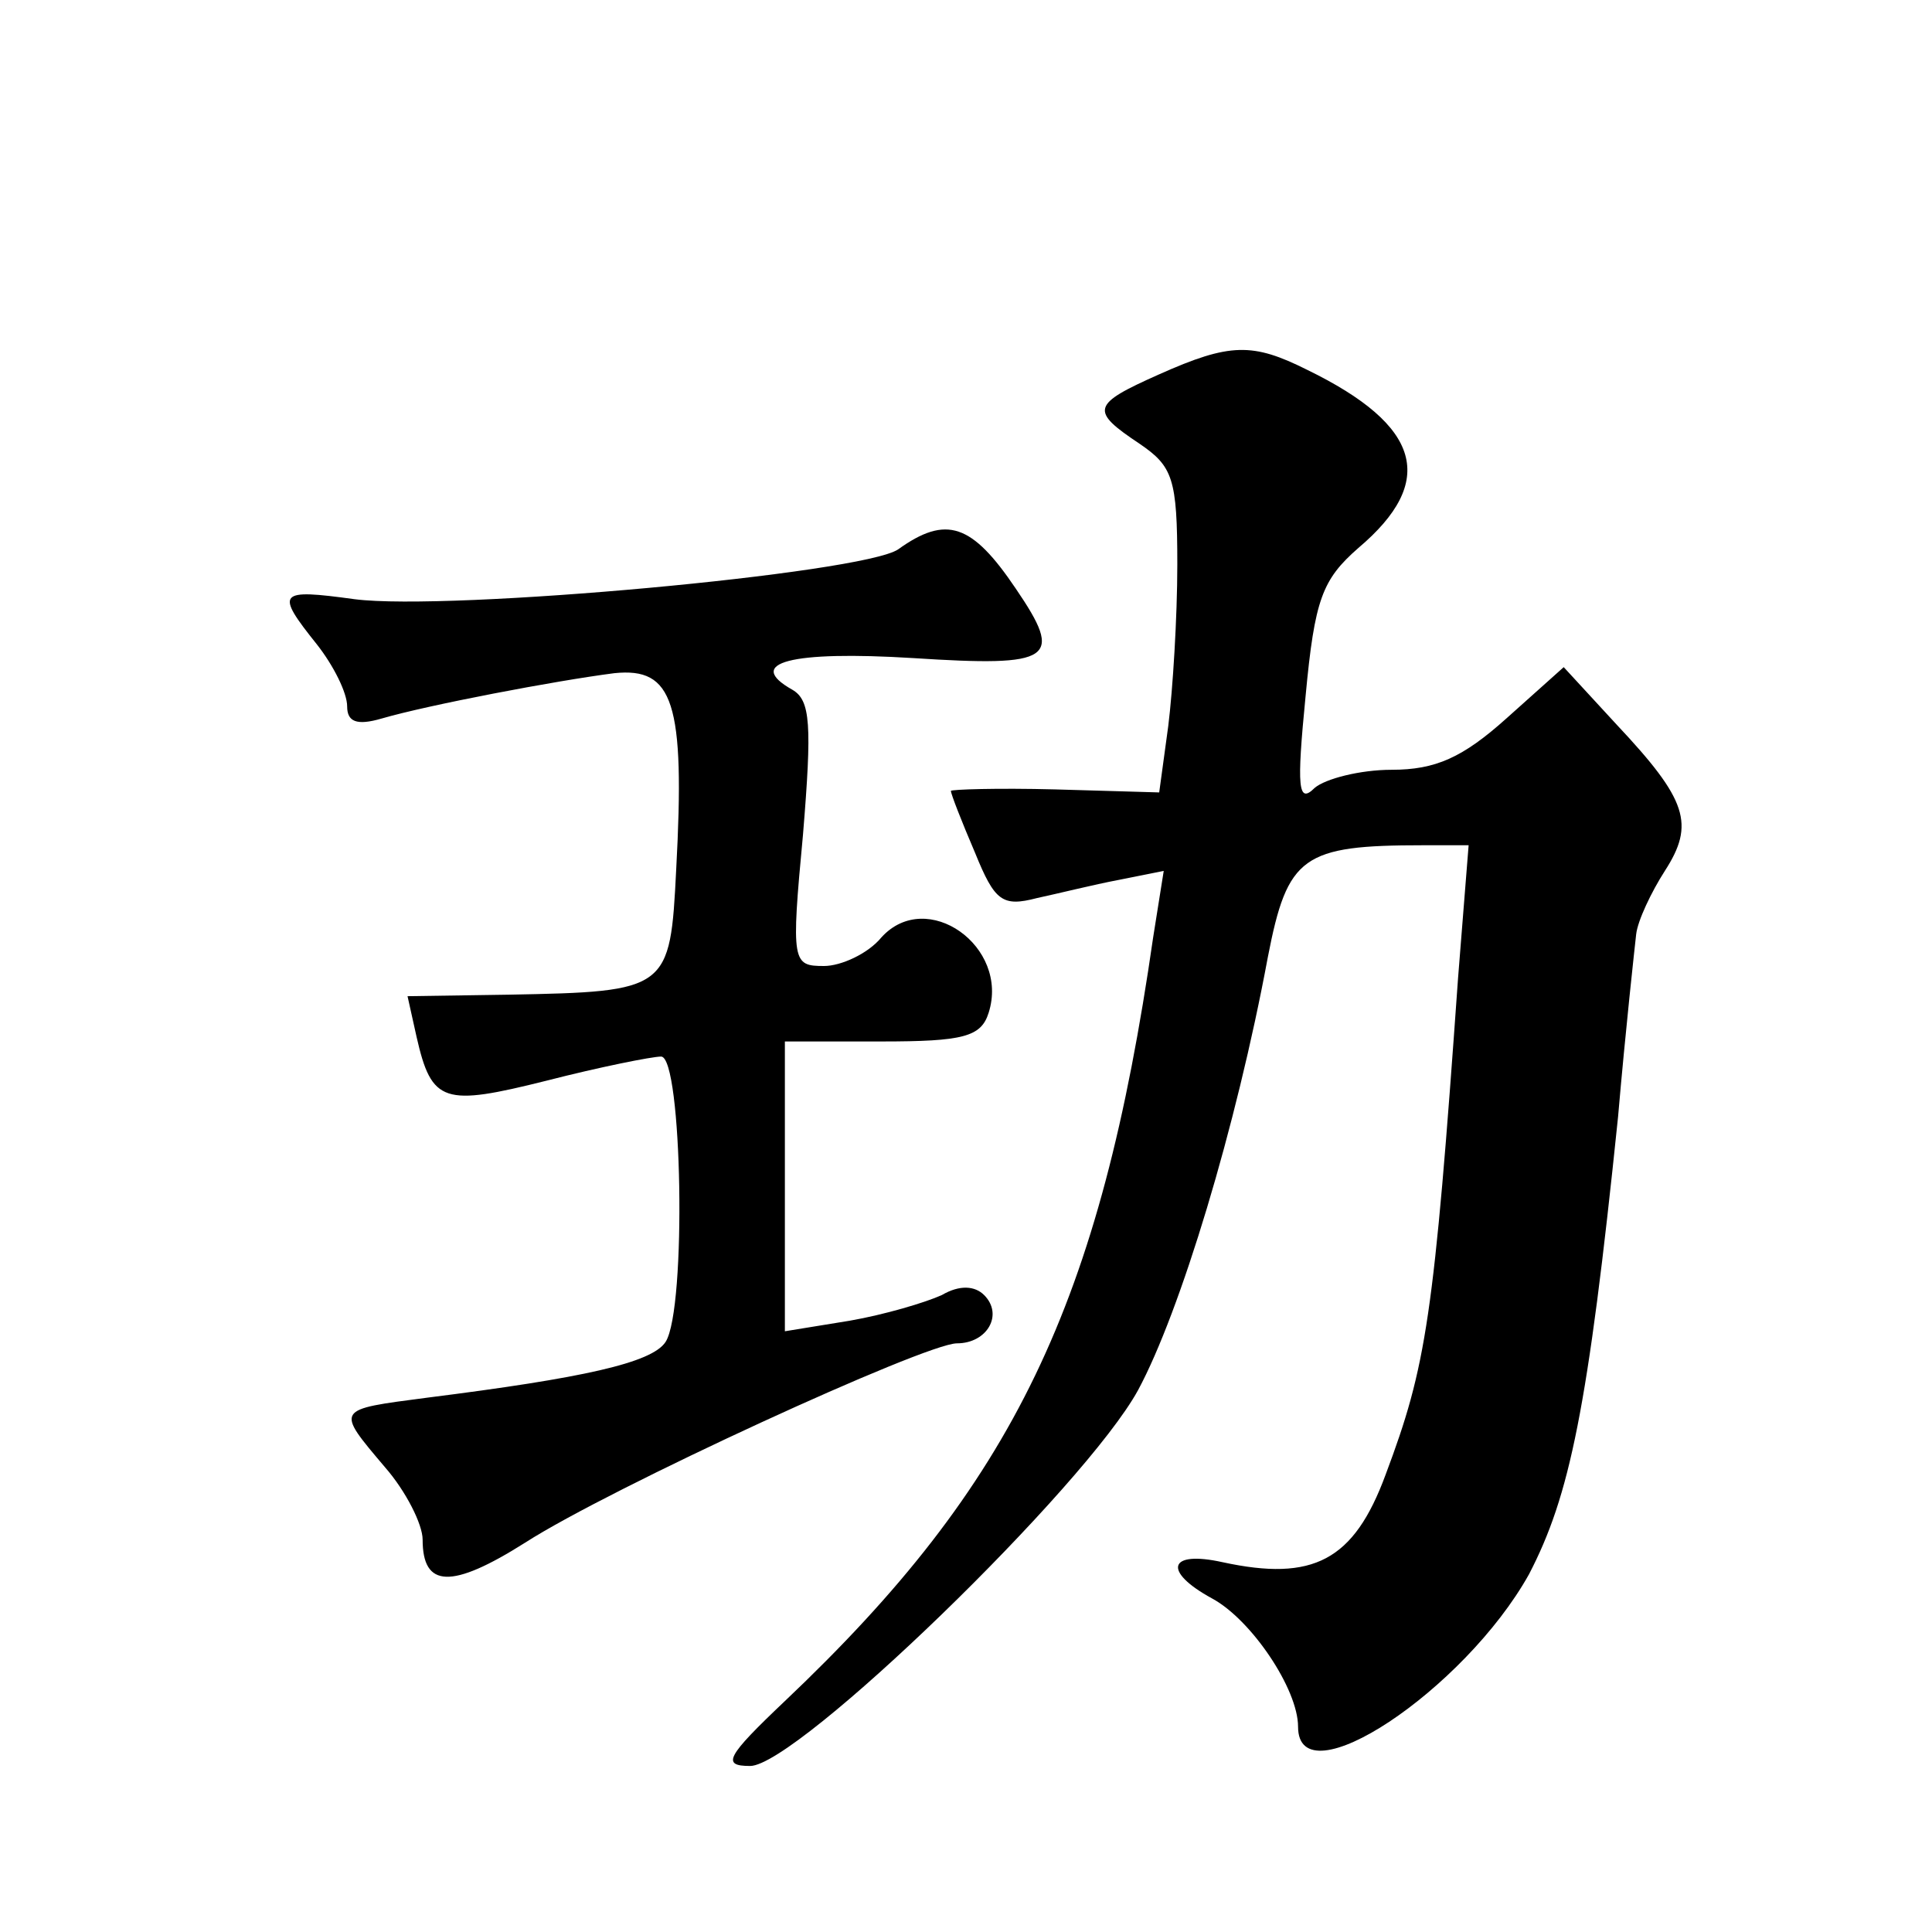
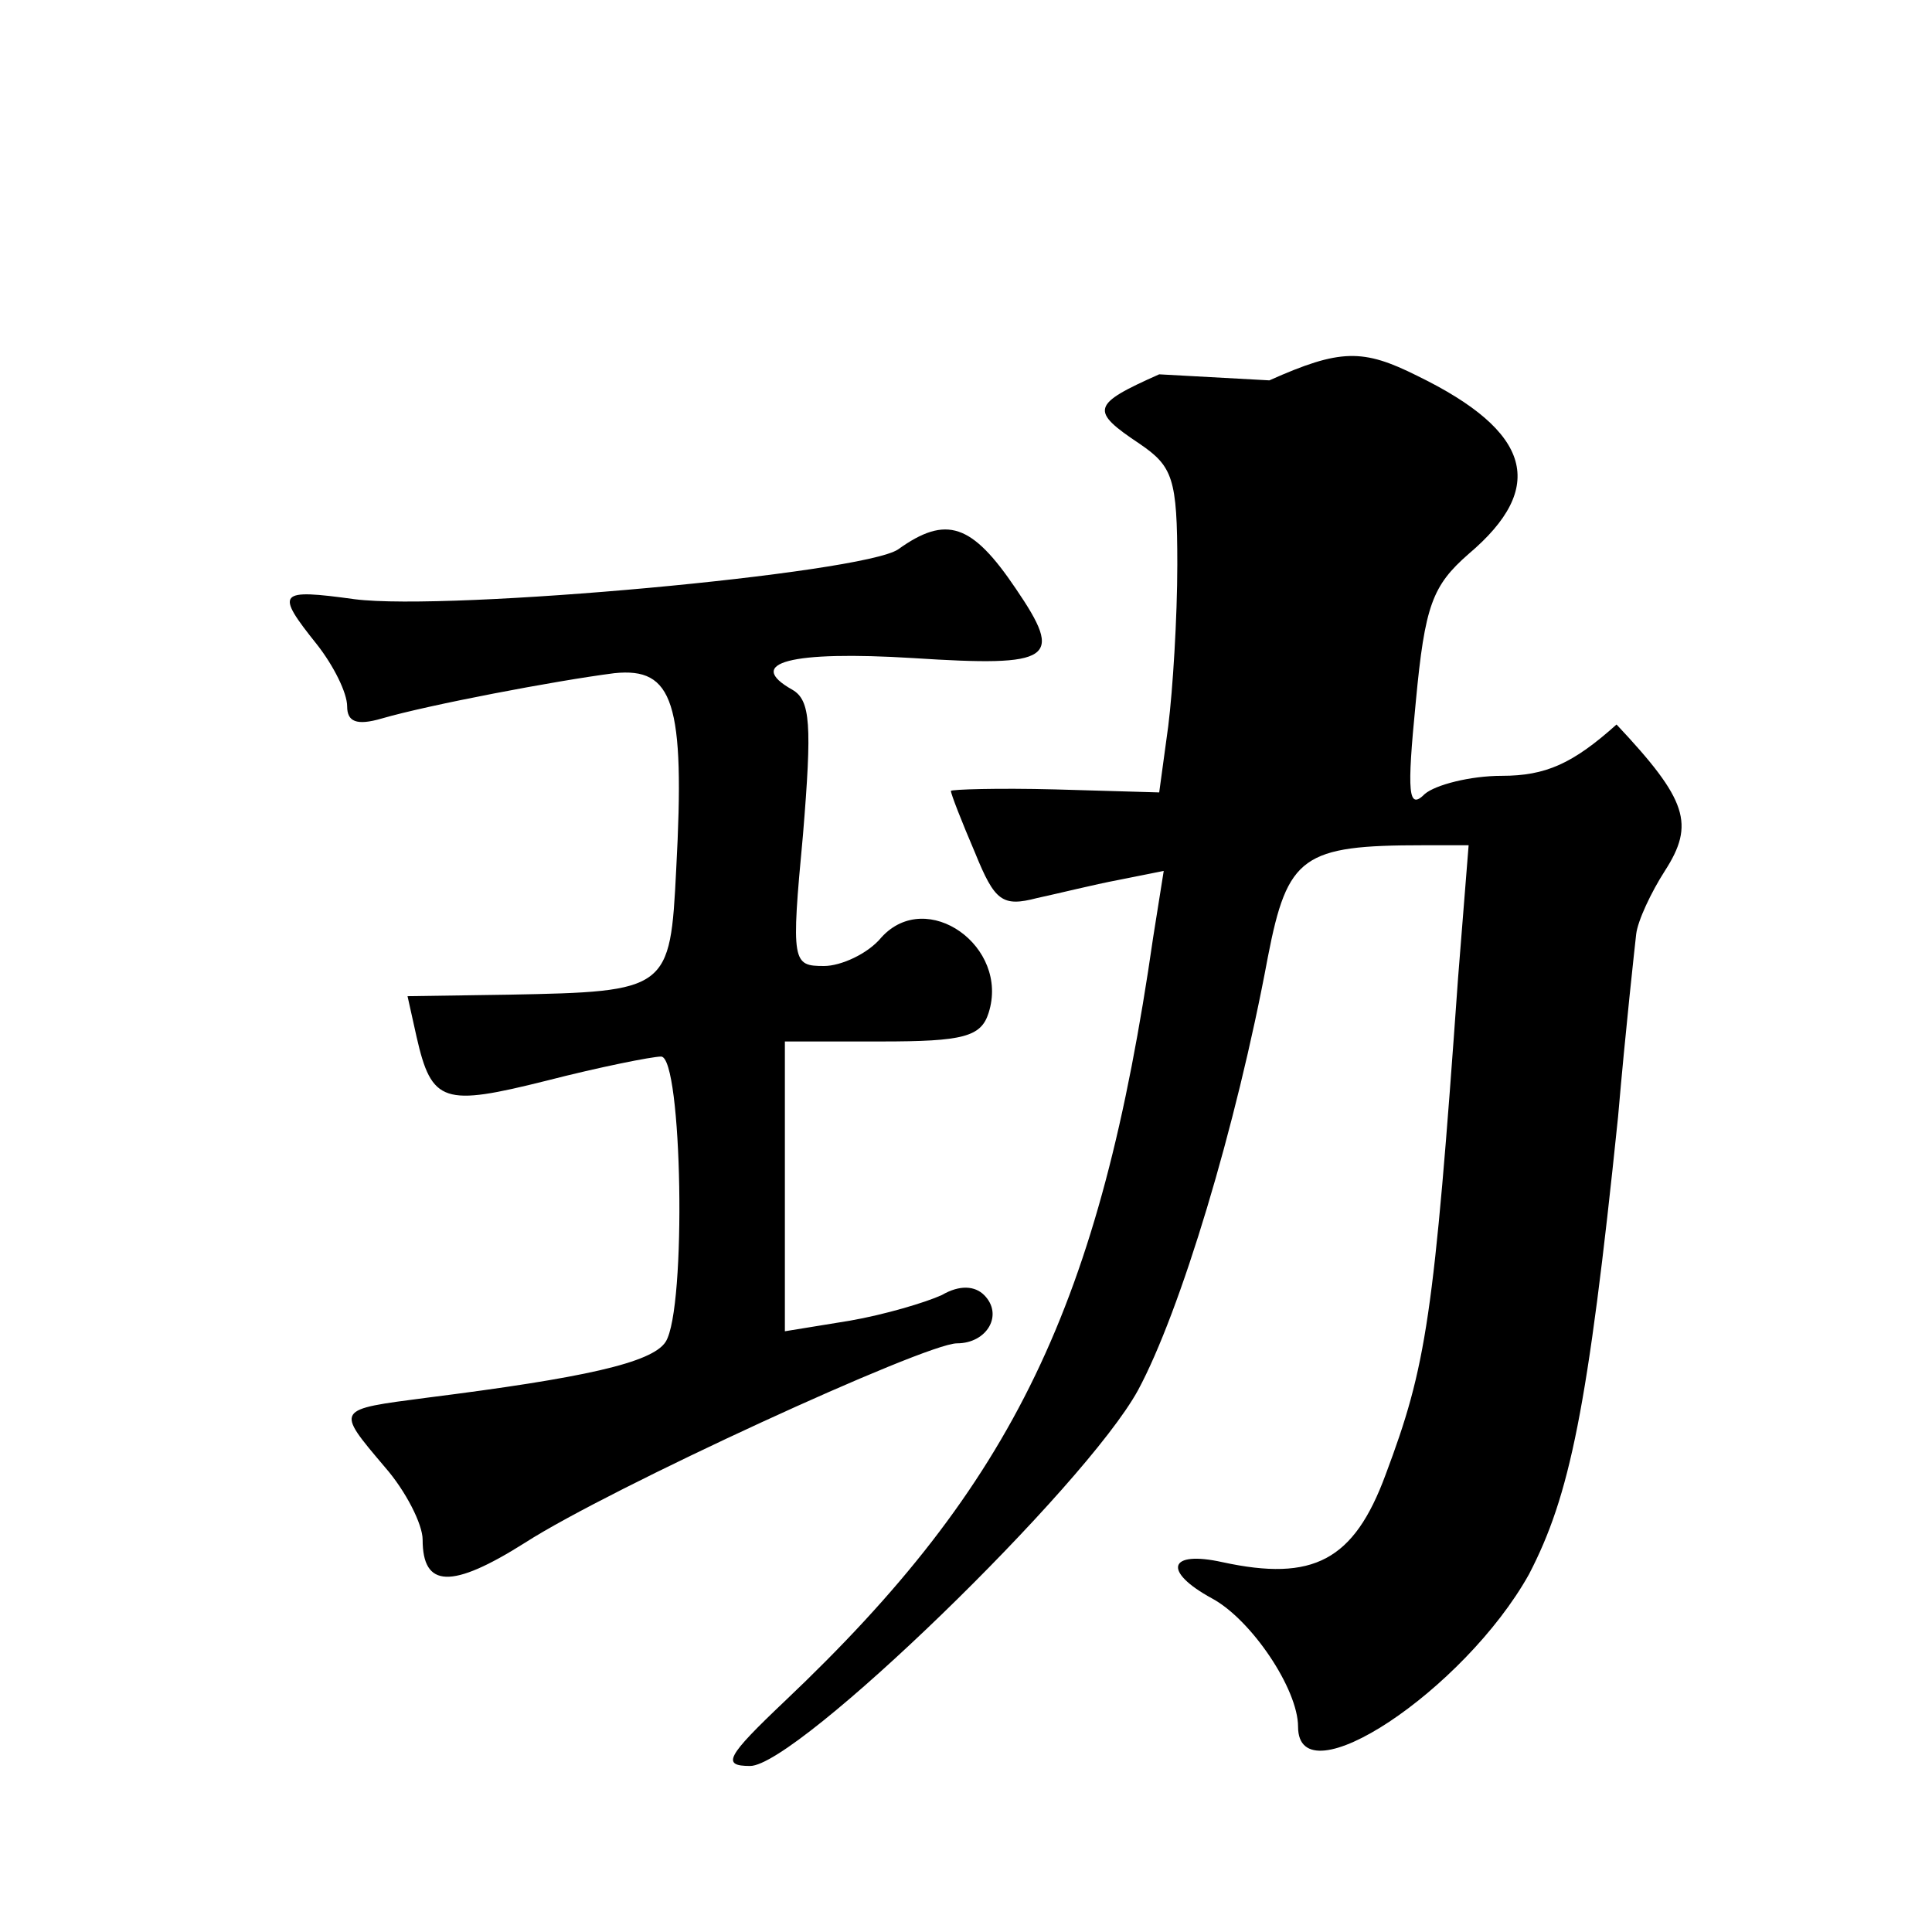
<svg xmlns="http://www.w3.org/2000/svg" version="1.0" width="128pt" height="128pt" viewBox="0 0 128 128" preserveAspectRatio="xMidYMid meet">
  <g transform="translate(0,128) scale(0.1,-0.1)" fill="#0" stroke="none">
-     <path d="M768 1032 c-45 -20 -46 -24 -13 -46 22 -15 25 -23 25 -80 0 -35 -3 -83 -6 -107 l-6 -44 -69 2 c-38 1 -69 0 -69 -1 0 -2 7 -20 16 -41 13 -32 18 -36 41 -30 14 3 38 9 54 12 l30 6 -7 -44 c-35 -243 -92 -362 -244 -506 -39 -37 -42 -43 -23 -43 31 0 222 185 257 249 28 52 65 174 86 287 13 67 23 74 103 74 l30 0 -7 -88 c-16 -226 -21 -257 -48 -329 -21 -57 -48 -71 -108 -58 -36 8 -40 -6 -7 -24 26 -14 57 -60 57 -85 0 -49 110 24 153 101 27 52 39 109 59 303 5 58 11 112 12 121 1 9 10 28 19 42 20 31 15 47 -32 97 l-35 38 -38 -34 c-29 -26 -47 -34 -76 -34 -21 0 -44 -6 -51 -12 -11 -11 -12 0 -6 61 6 64 11 77 35 98 52 44 42 81 -34 118 -36 18 -51 18 -98 -3z M595 916 c-24 -16 -297 -41 -360 -33 -51 7 -53 5 -25 -30 11 -14 20 -32 20 -41 0 -10 6 -13 23 -8 31 9 115 25 154 30 39 4 47 -19 41 -130 -4 -80 -5 -81 -111 -83 l-67 -1 6 -27 c10 -44 18 -46 86 -29 35 9 70 16 76 16 14 0 17 -167 3 -189 -9 -14 -55 -24 -158 -37 -61 -8 -61 -7 -28 -46 14 -16 25 -38 25 -48 0 -32 19 -33 68 -2 56 36 265 132 286 132 20 0 31 19 18 32 -6 6 -16 7 -28 0 -11 -5 -38 -13 -61 -17 l-43 -7 0 96 0 96 64 0 c54 0 66 3 71 19 14 44 -41 83 -71 50 -9 -11 -27 -19 -38 -19 -21 0 -22 2 -14 87 6 73 5 89 -7 96 -32 18 -1 26 80 21 93 -6 100 -1 68 46 -29 43 -46 49 -78 26z" />
+     <path d="M768 1032 c-45 -20 -46 -24 -13 -46 22 -15 25 -23 25 -80 0 -35 -3 -83 -6 -107 l-6 -44 -69 2 c-38 1 -69 0 -69 -1 0 -2 7 -20 16 -41 13 -32 18 -36 41 -30 14 3 38 9 54 12 l30 6 -7 -44 c-35 -243 -92 -362 -244 -506 -39 -37 -42 -43 -23 -43 31 0 222 185 257 249 28 52 65 174 86 287 13 67 23 74 103 74 l30 0 -7 -88 c-16 -226 -21 -257 -48 -329 -21 -57 -48 -71 -108 -58 -36 8 -40 -6 -7 -24 26 -14 57 -60 57 -85 0 -49 110 24 153 101 27 52 39 109 59 303 5 58 11 112 12 121 1 9 10 28 19 42 20 31 15 47 -32 97 c-29 -26 -47 -34 -76 -34 -21 0 -44 -6 -51 -12 -11 -11 -12 0 -6 61 6 64 11 77 35 98 52 44 42 81 -34 118 -36 18 -51 18 -98 -3z M595 916 c-24 -16 -297 -41 -360 -33 -51 7 -53 5 -25 -30 11 -14 20 -32 20 -41 0 -10 6 -13 23 -8 31 9 115 25 154 30 39 4 47 -19 41 -130 -4 -80 -5 -81 -111 -83 l-67 -1 6 -27 c10 -44 18 -46 86 -29 35 9 70 16 76 16 14 0 17 -167 3 -189 -9 -14 -55 -24 -158 -37 -61 -8 -61 -7 -28 -46 14 -16 25 -38 25 -48 0 -32 19 -33 68 -2 56 36 265 132 286 132 20 0 31 19 18 32 -6 6 -16 7 -28 0 -11 -5 -38 -13 -61 -17 l-43 -7 0 96 0 96 64 0 c54 0 66 3 71 19 14 44 -41 83 -71 50 -9 -11 -27 -19 -38 -19 -21 0 -22 2 -14 87 6 73 5 89 -7 96 -32 18 -1 26 80 21 93 -6 100 -1 68 46 -29 43 -46 49 -78 26z" />
  </g>
</svg>